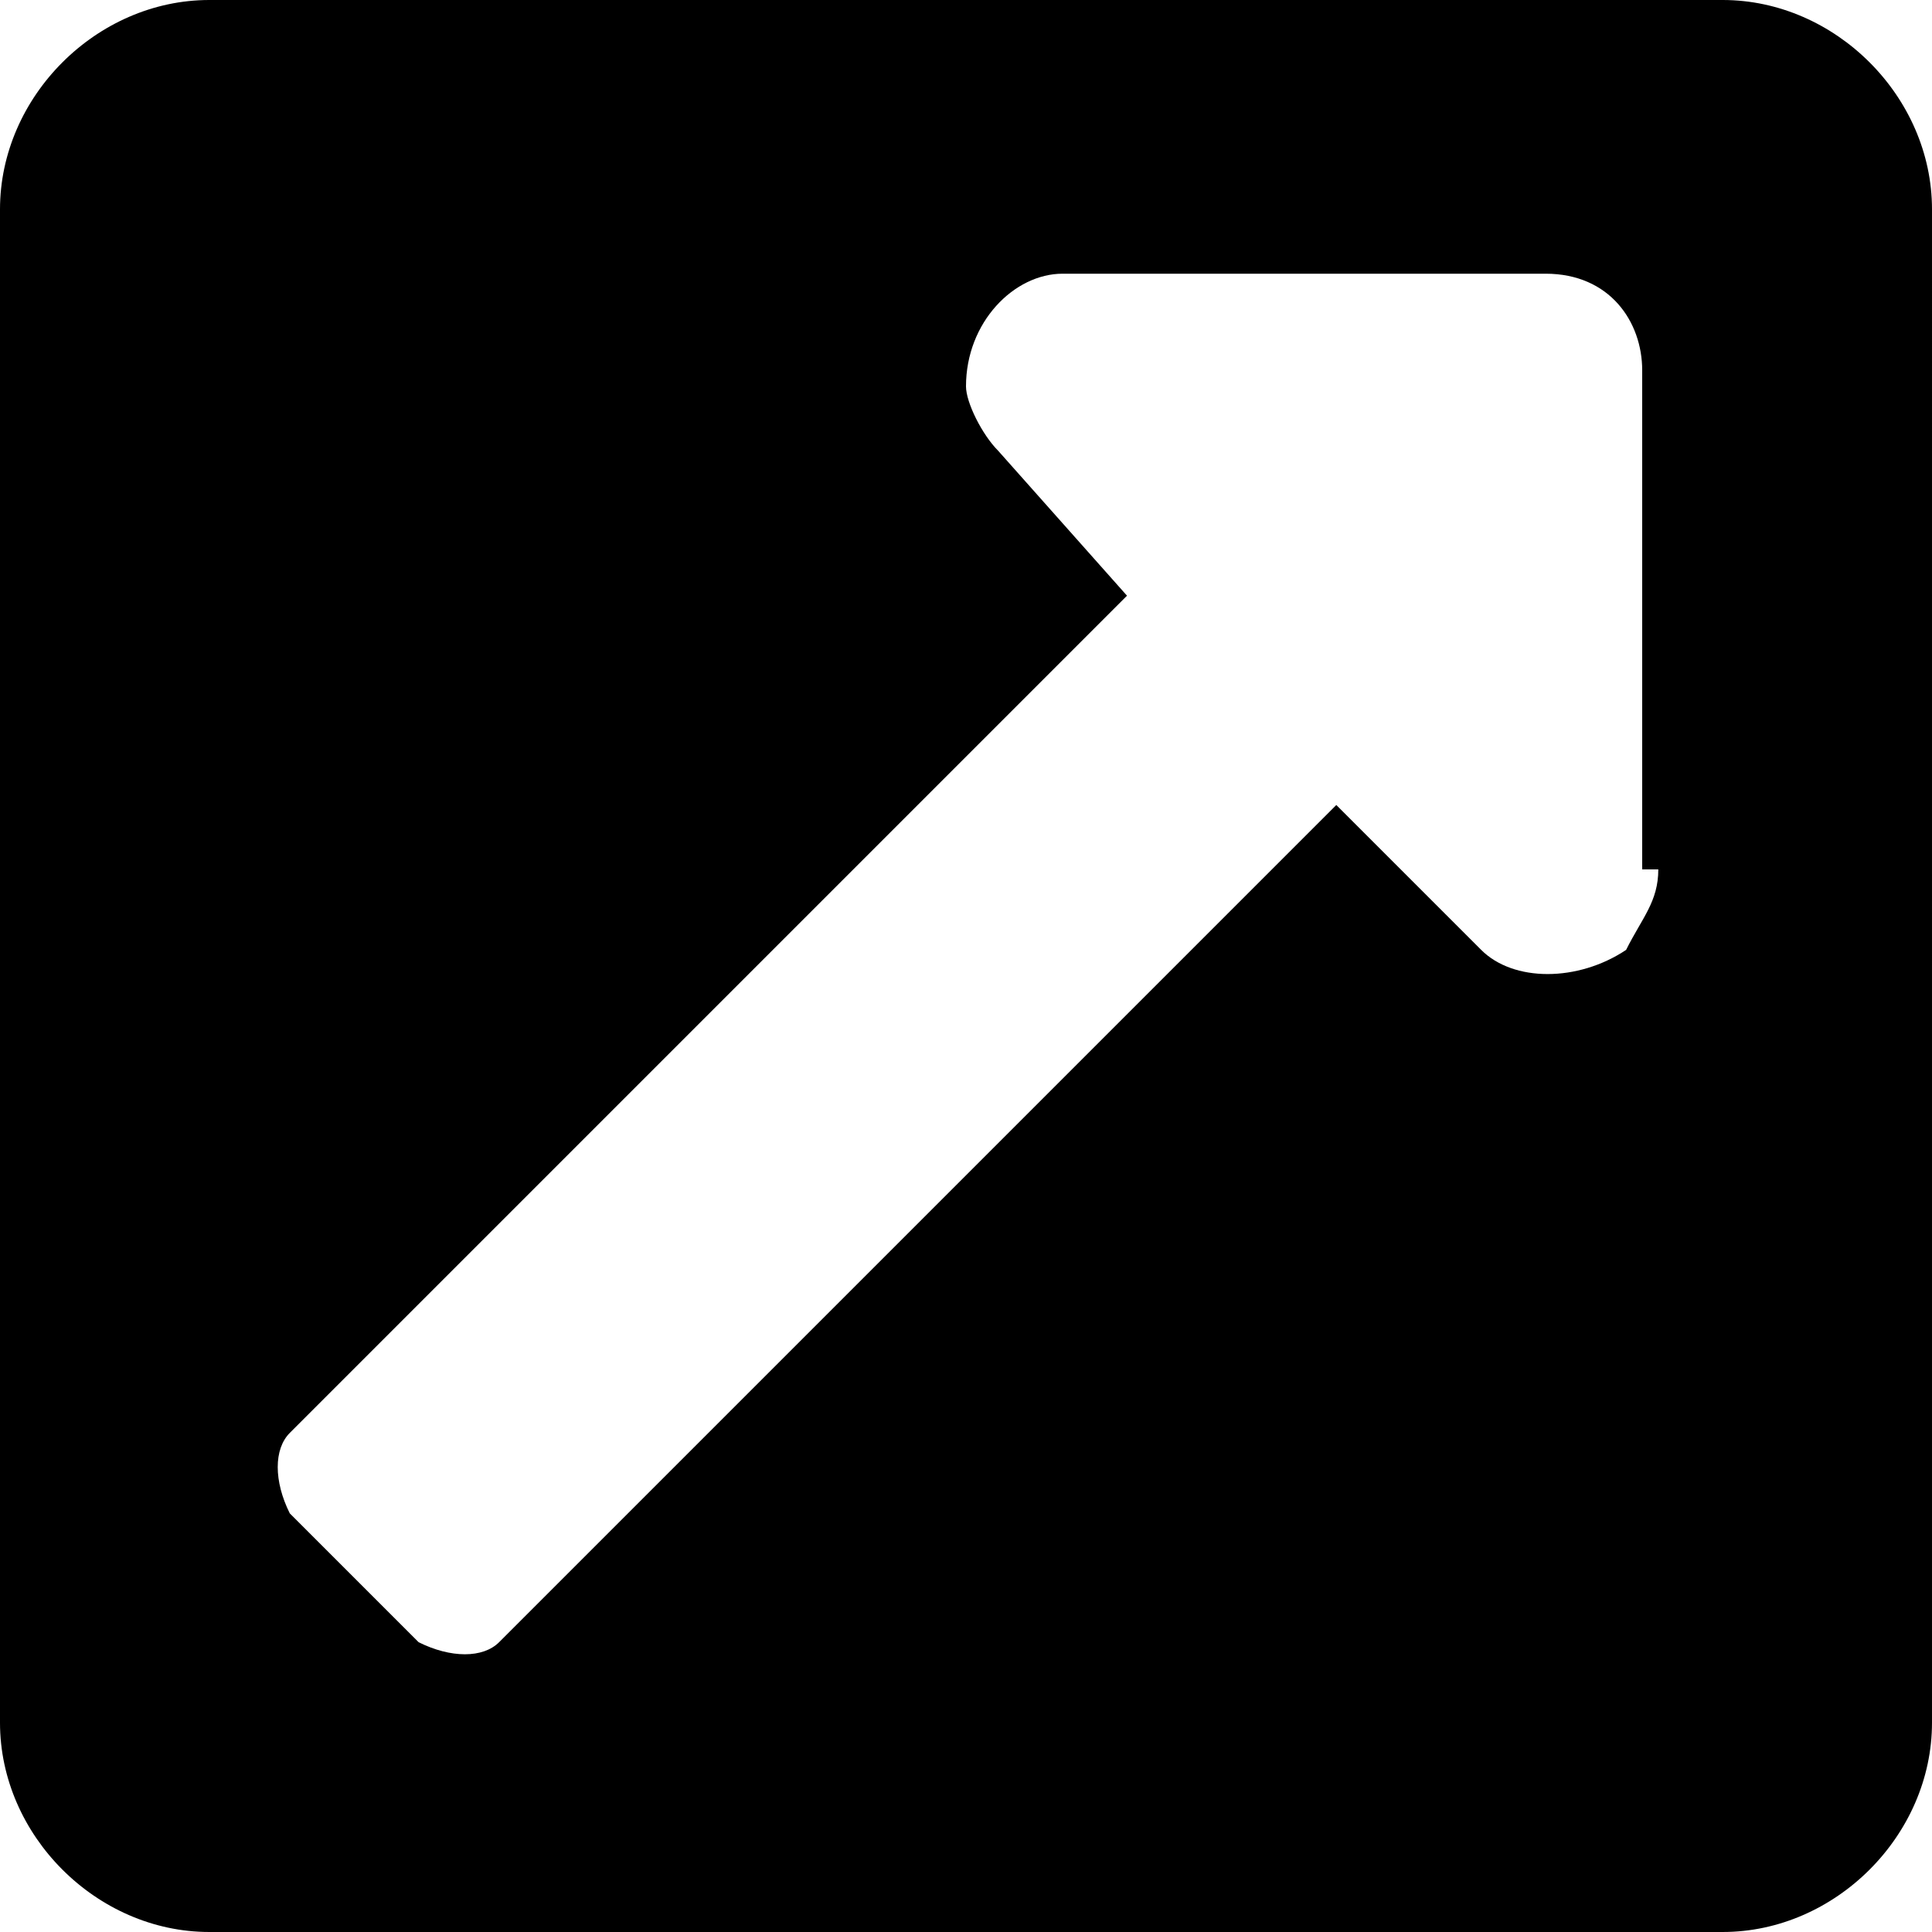
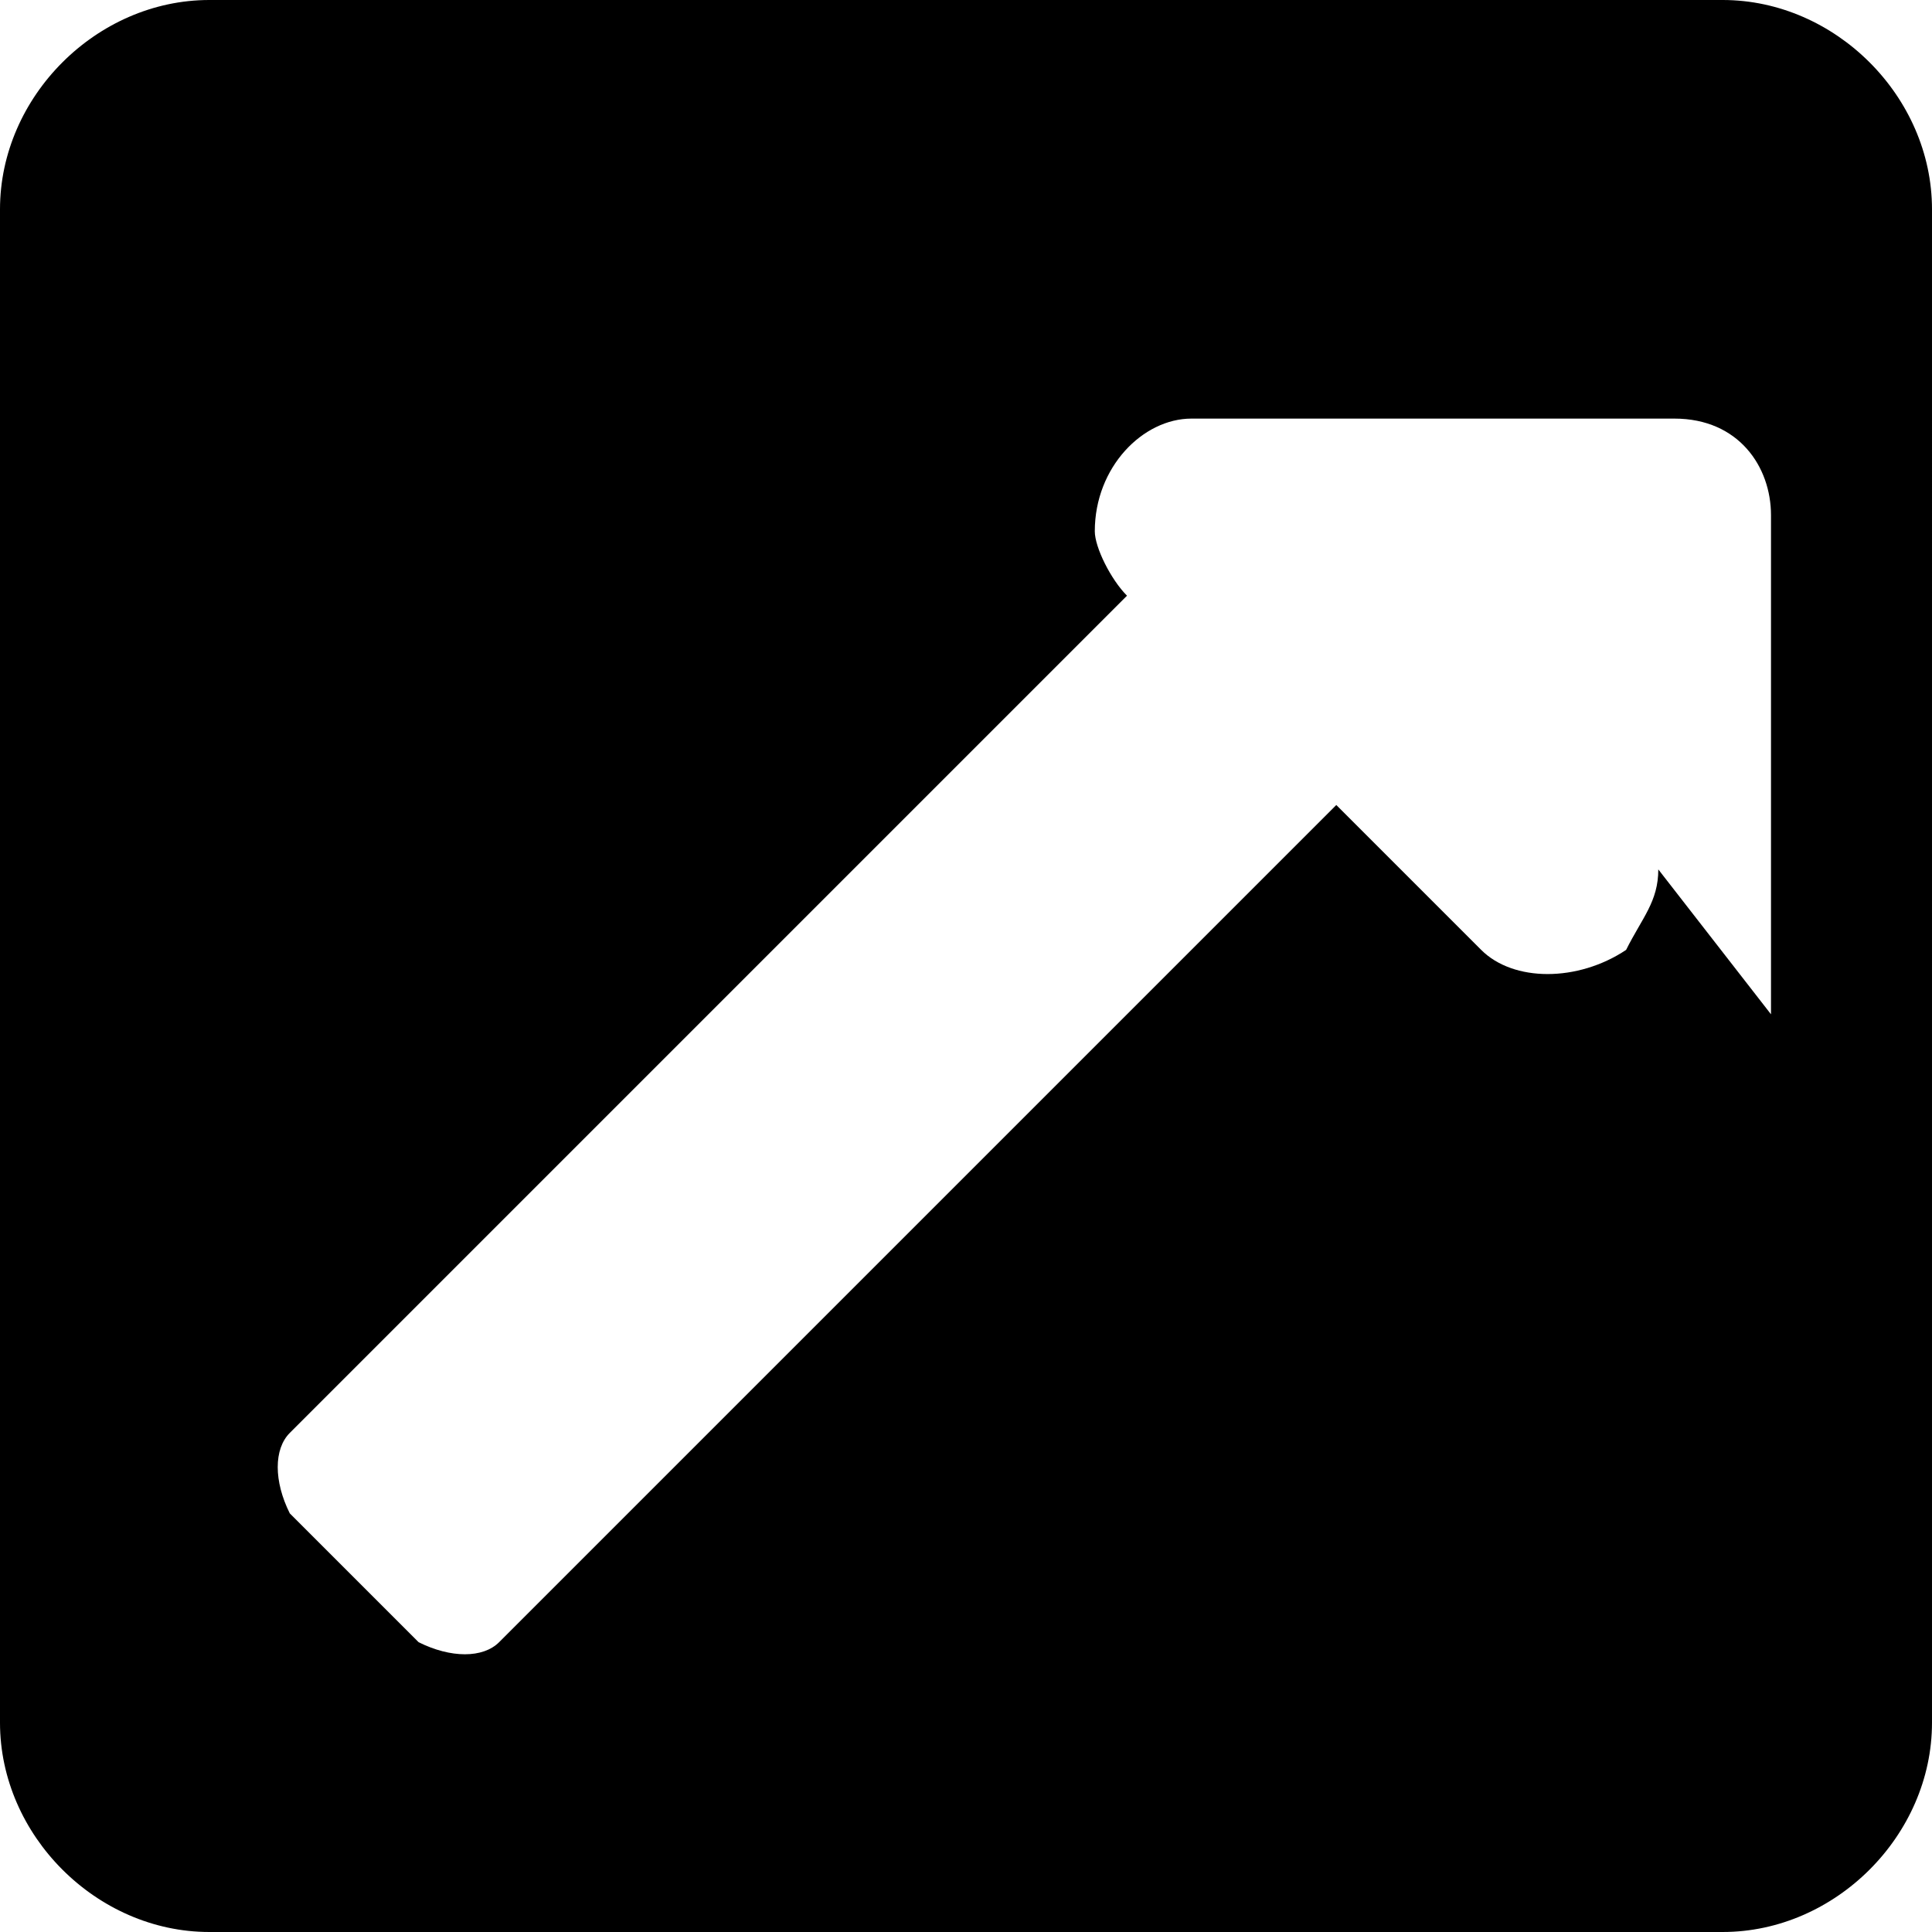
<svg xmlns="http://www.w3.org/2000/svg" viewBox="0 0 12 12">
-   <path class="stx" d="M10.7 0H1.3C.6 0 0 .6 0 1.3v9.4c0 .7.6 1.3 1.3 1.3h9.4c.7 0 1.3-.6 1.3-1.3V1.3c0-.7-.6-1.3-1.3-1.3zm-.4 5.4c0 .2-.1.3-.2.5-.3.2-.7.2-.9 0L8.3 5l-5.2 5.2c-.1.1-.3.1-.5 0l-.8-.8c-.1-.2-.1-.4 0-.5L7 3.7l-.8-.9c-.1-.1-.2-.3-.2-.4 0-.4.3-.7.6-.7h3c.4 0 .6.3.6.6v3.1z" />
+   <path class="stx" d="M10.7 0H1.3C.6 0 0 .6 0 1.3v9.4c0 .7.6 1.3 1.3 1.3h9.4c.7 0 1.3-.6 1.3-1.3V1.3c0-.7-.6-1.3-1.3-1.3zm-.4 5.4c0 .2-.1.3-.2.5-.3.2-.7.2-.9 0L8.3 5l-5.2 5.2c-.1.1-.3.1-.5 0l-.8-.8c-.1-.2-.1-.4 0-.5L7 3.7c-.1-.1-.2-.3-.2-.4 0-.4.3-.7.6-.7h3c.4 0 .6.3.6.6v3.1z" />
</svg>